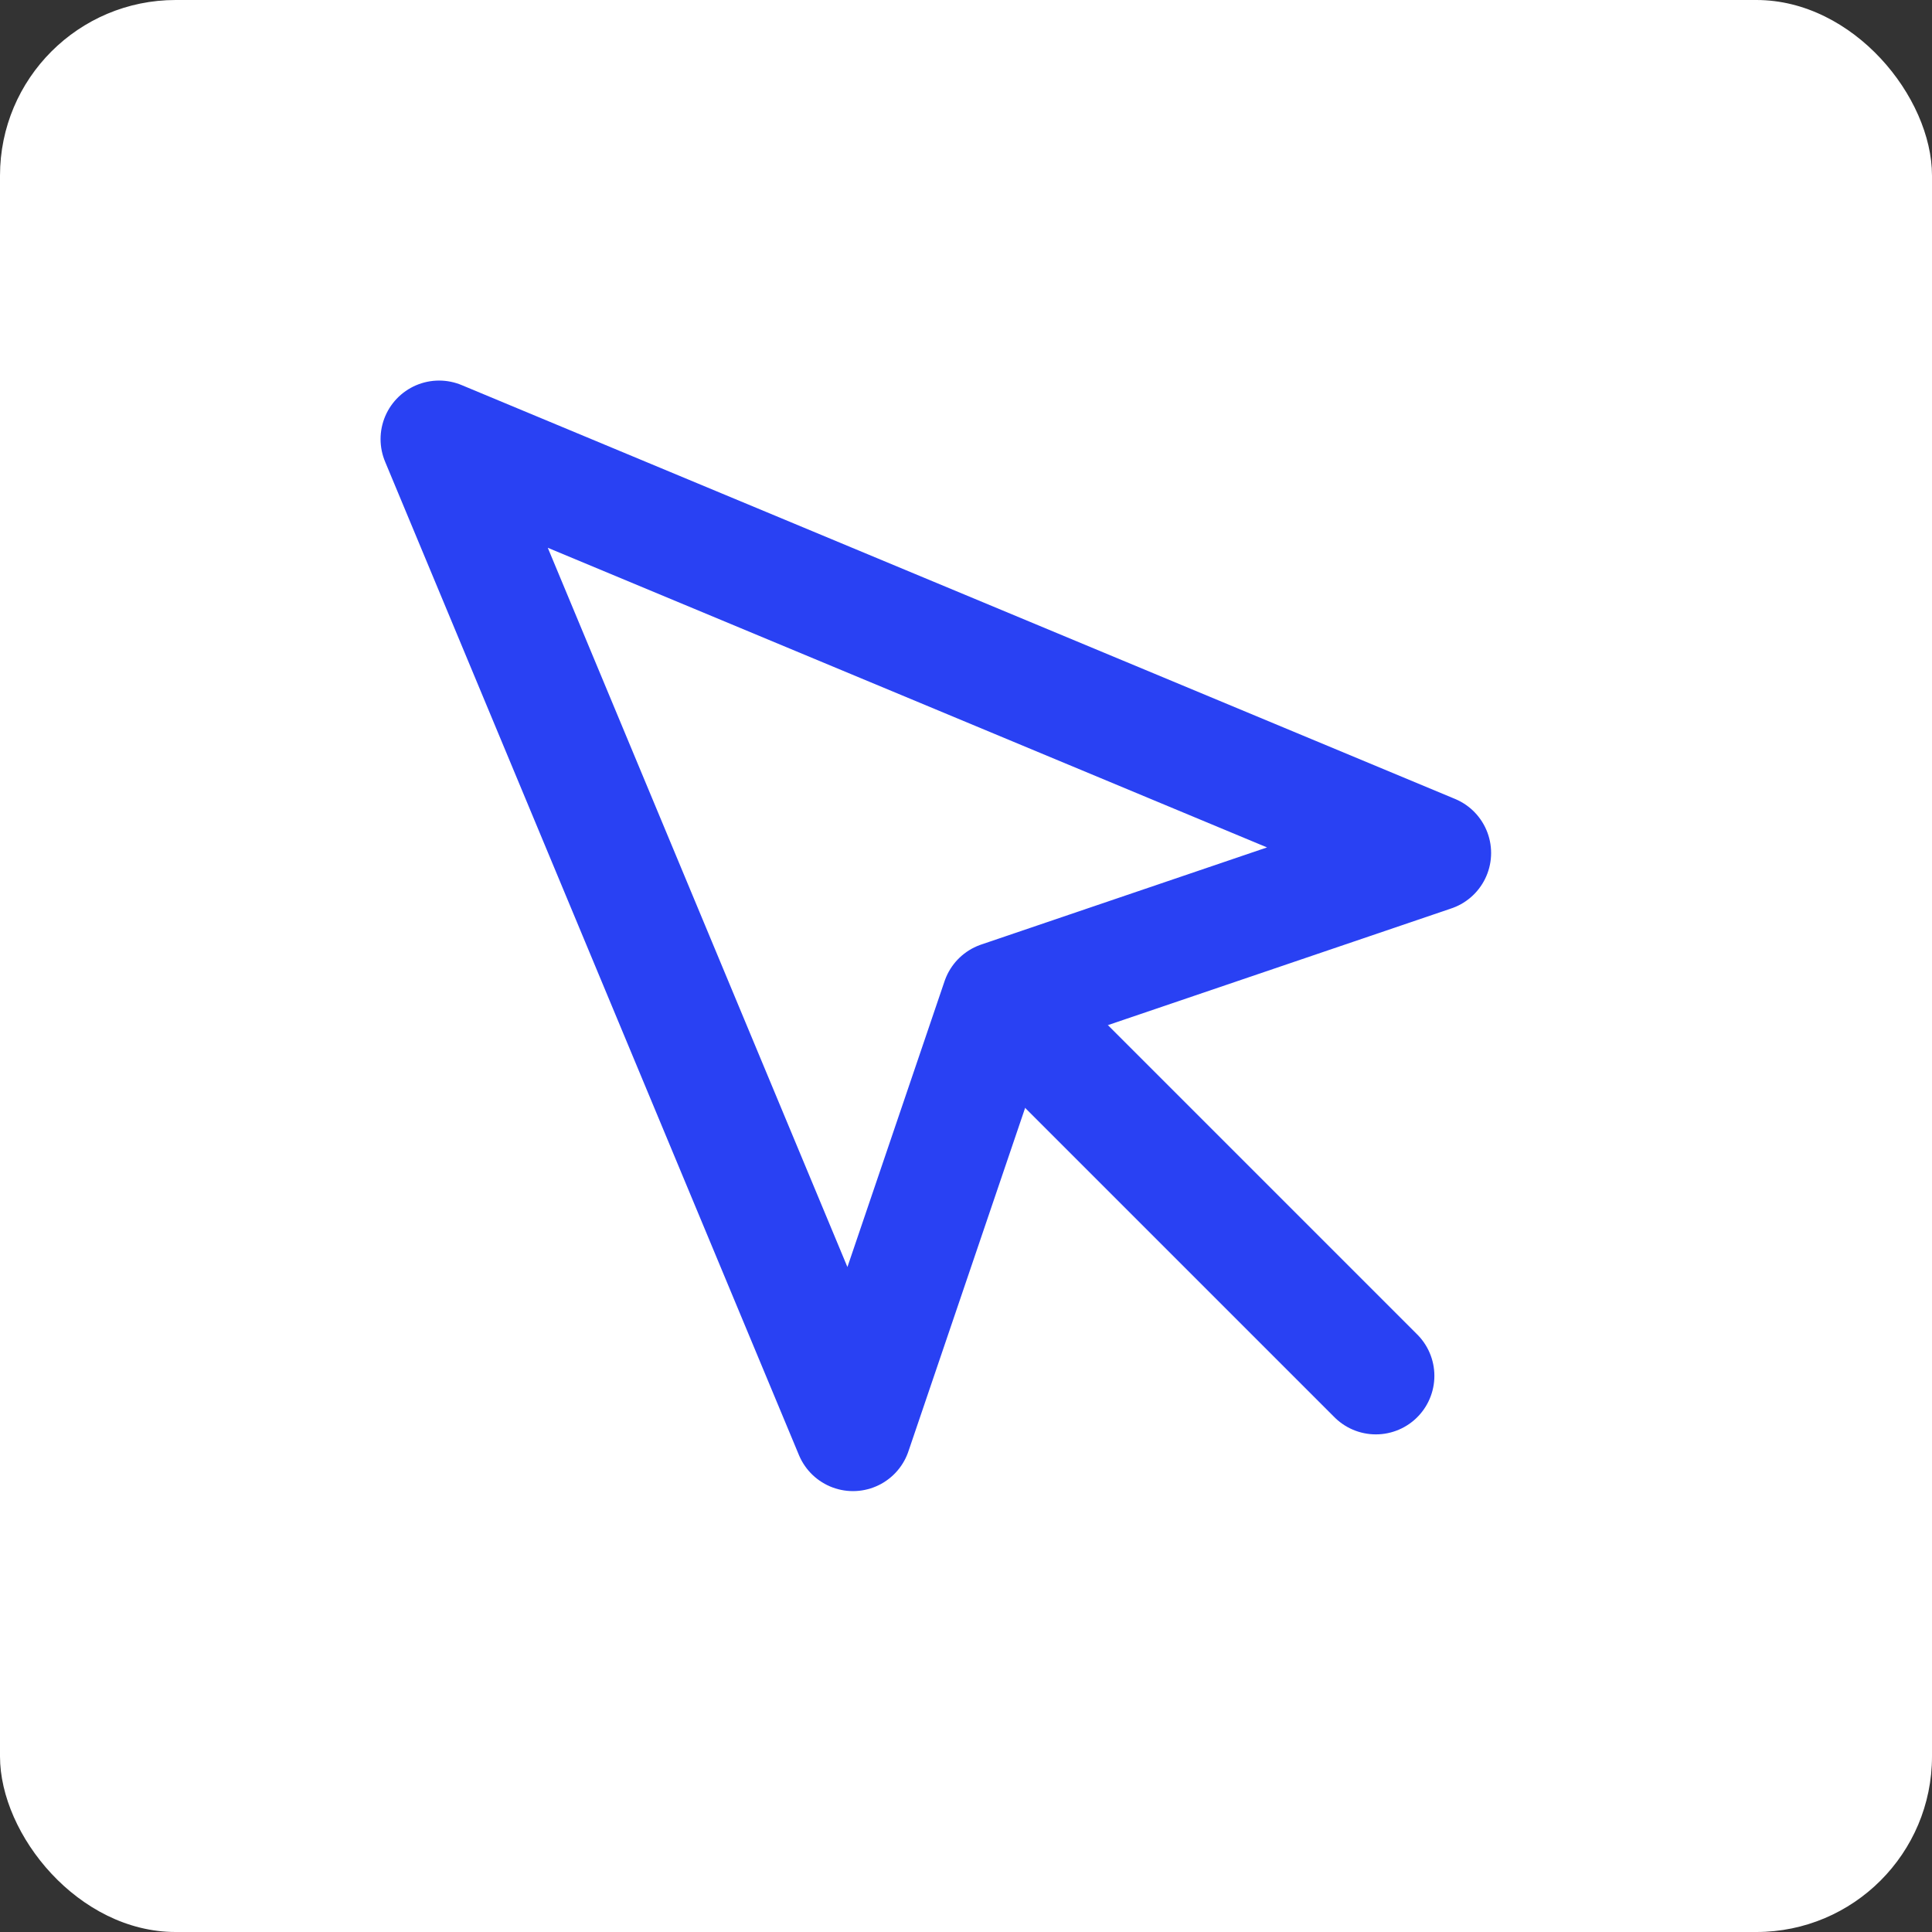
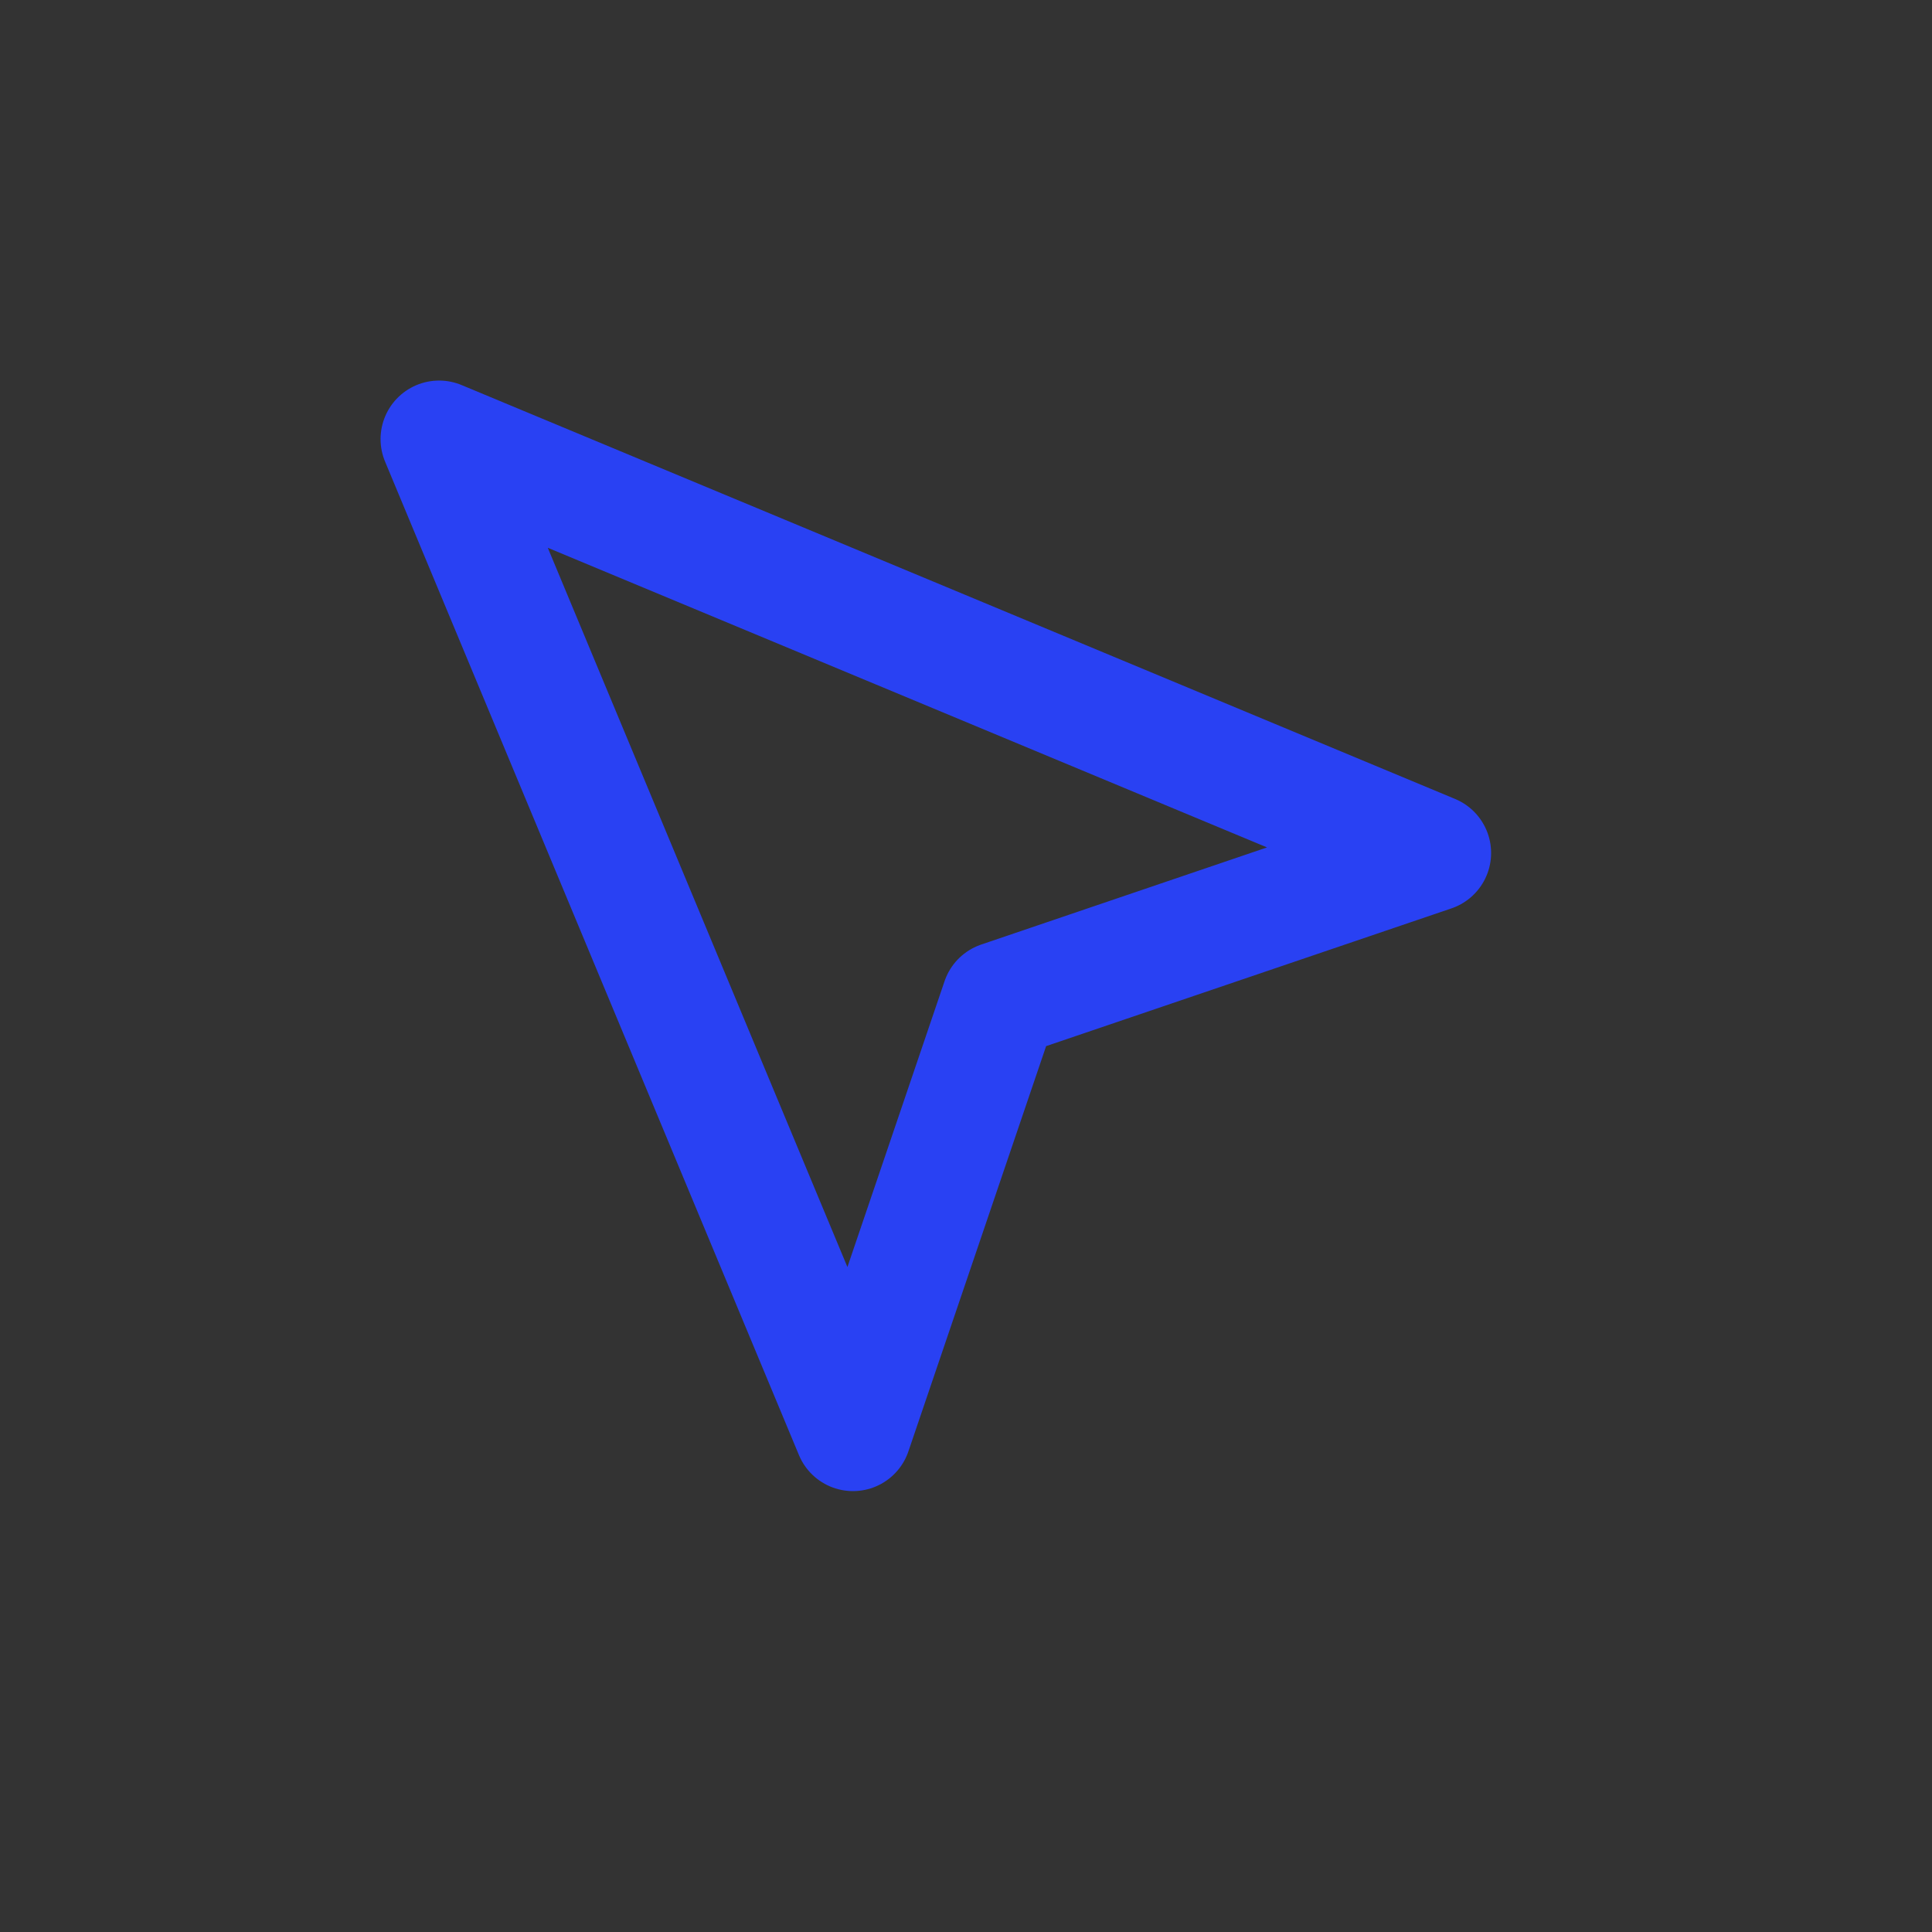
<svg xmlns="http://www.w3.org/2000/svg" width="22" height="22" viewBox="0 0 22 22" fill="none">
  <rect x="0" y="0" width="22" height="22" fill="#333333" stroke="none" />
-   <rect width="22" height="22" rx="2" fill="white" />
  <path d="M5 5L9.713 16.313L11.387 11.387L16.313 9.713L5 5Z" stroke="#2941F3" stroke-width="1.333" stroke-linecap="round" stroke-linejoin="round" />
-   <path d="M11.667 11.667L15.667 15.667" stroke="#2941F3" stroke-width="1.333" stroke-linecap="round" stroke-linejoin="round" />
</svg>